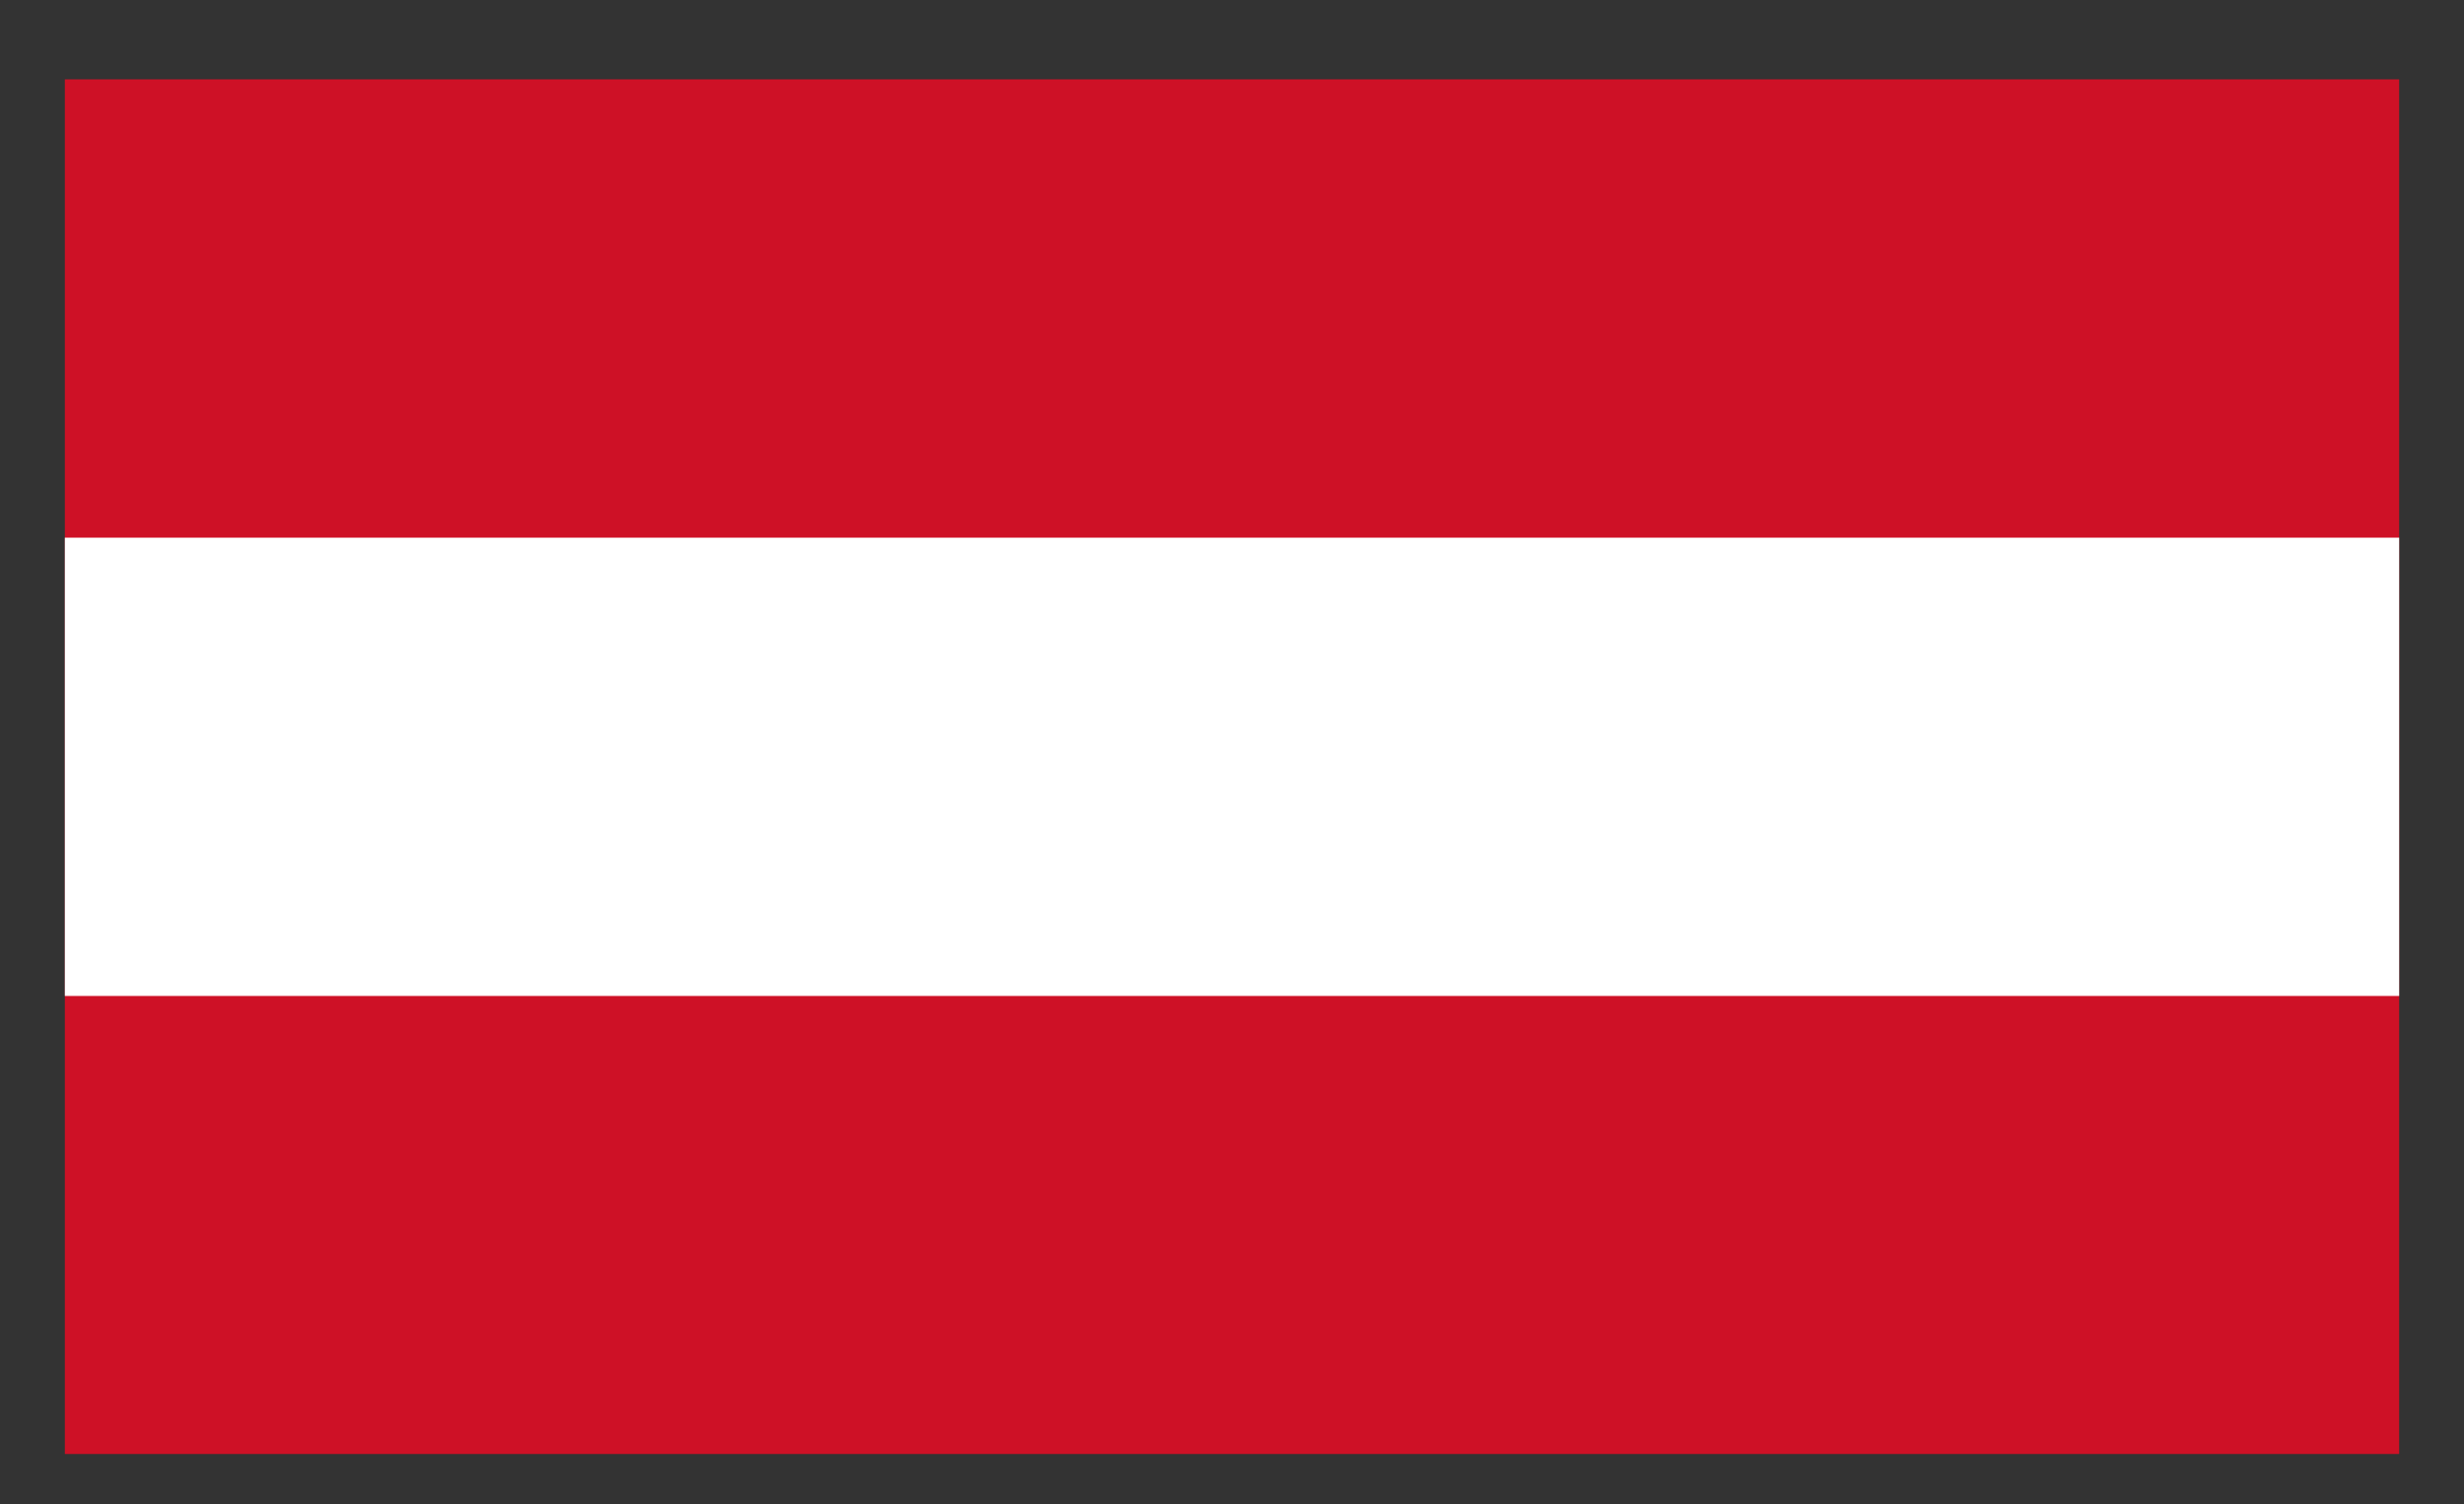
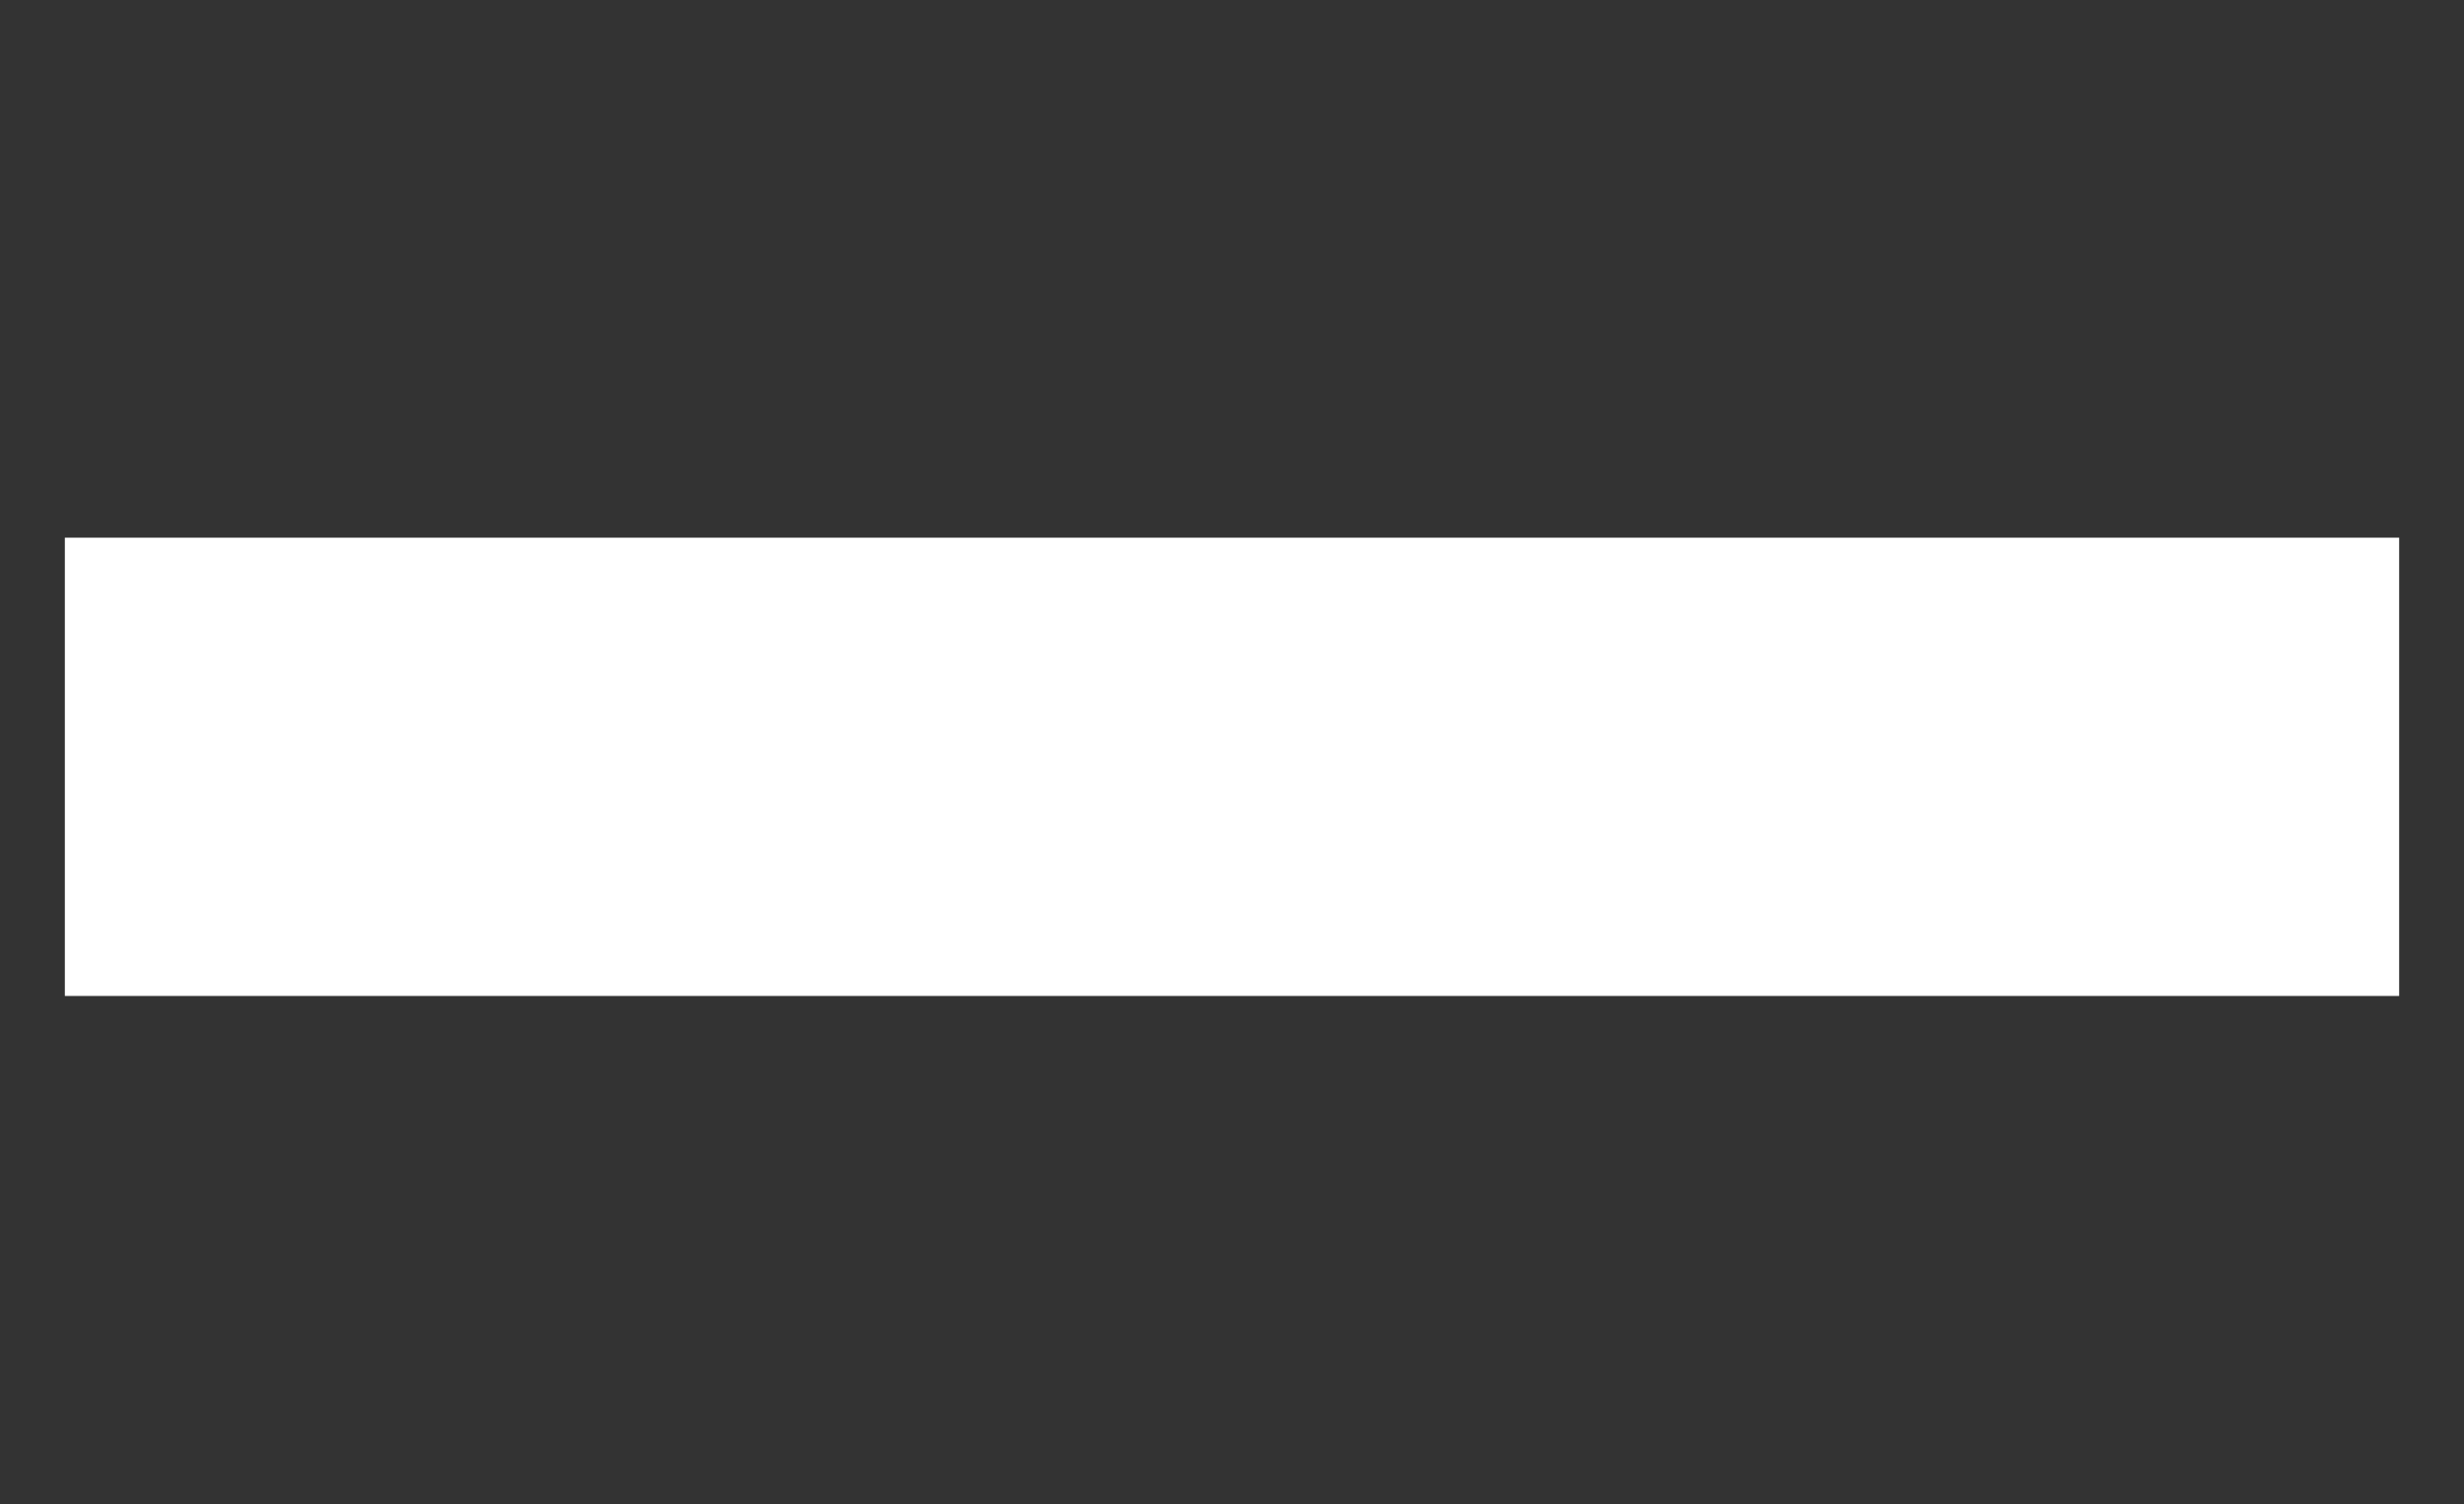
<svg xmlns="http://www.w3.org/2000/svg" id="Calque_1" data-name="Calque 1" viewBox="0 0 95 58">
  <rect x="0" y="0" width="95" height="58" fill="#333333" stroke="none" />
  <defs>
    <style>
      .cls-1 {
        fill: #fff;
      }

      .cls-2 {
        fill: #ce1126;
      }
    </style>
  </defs>
-   <polygon id="path18_1" data-name="path18 1" class="cls-2" points="92.5 56.06 2.5 56.06 2.5 3.06 2.5 3.06 92.5 3.06 92.5 56.06" />
  <polygon id="path18_0" data-name="path18 0" class="cls-1" points="92.5 20.73 2.5 20.73 2.5 38.4 2.5 38.4 92.5 38.4 92.5 20.73" />
</svg>